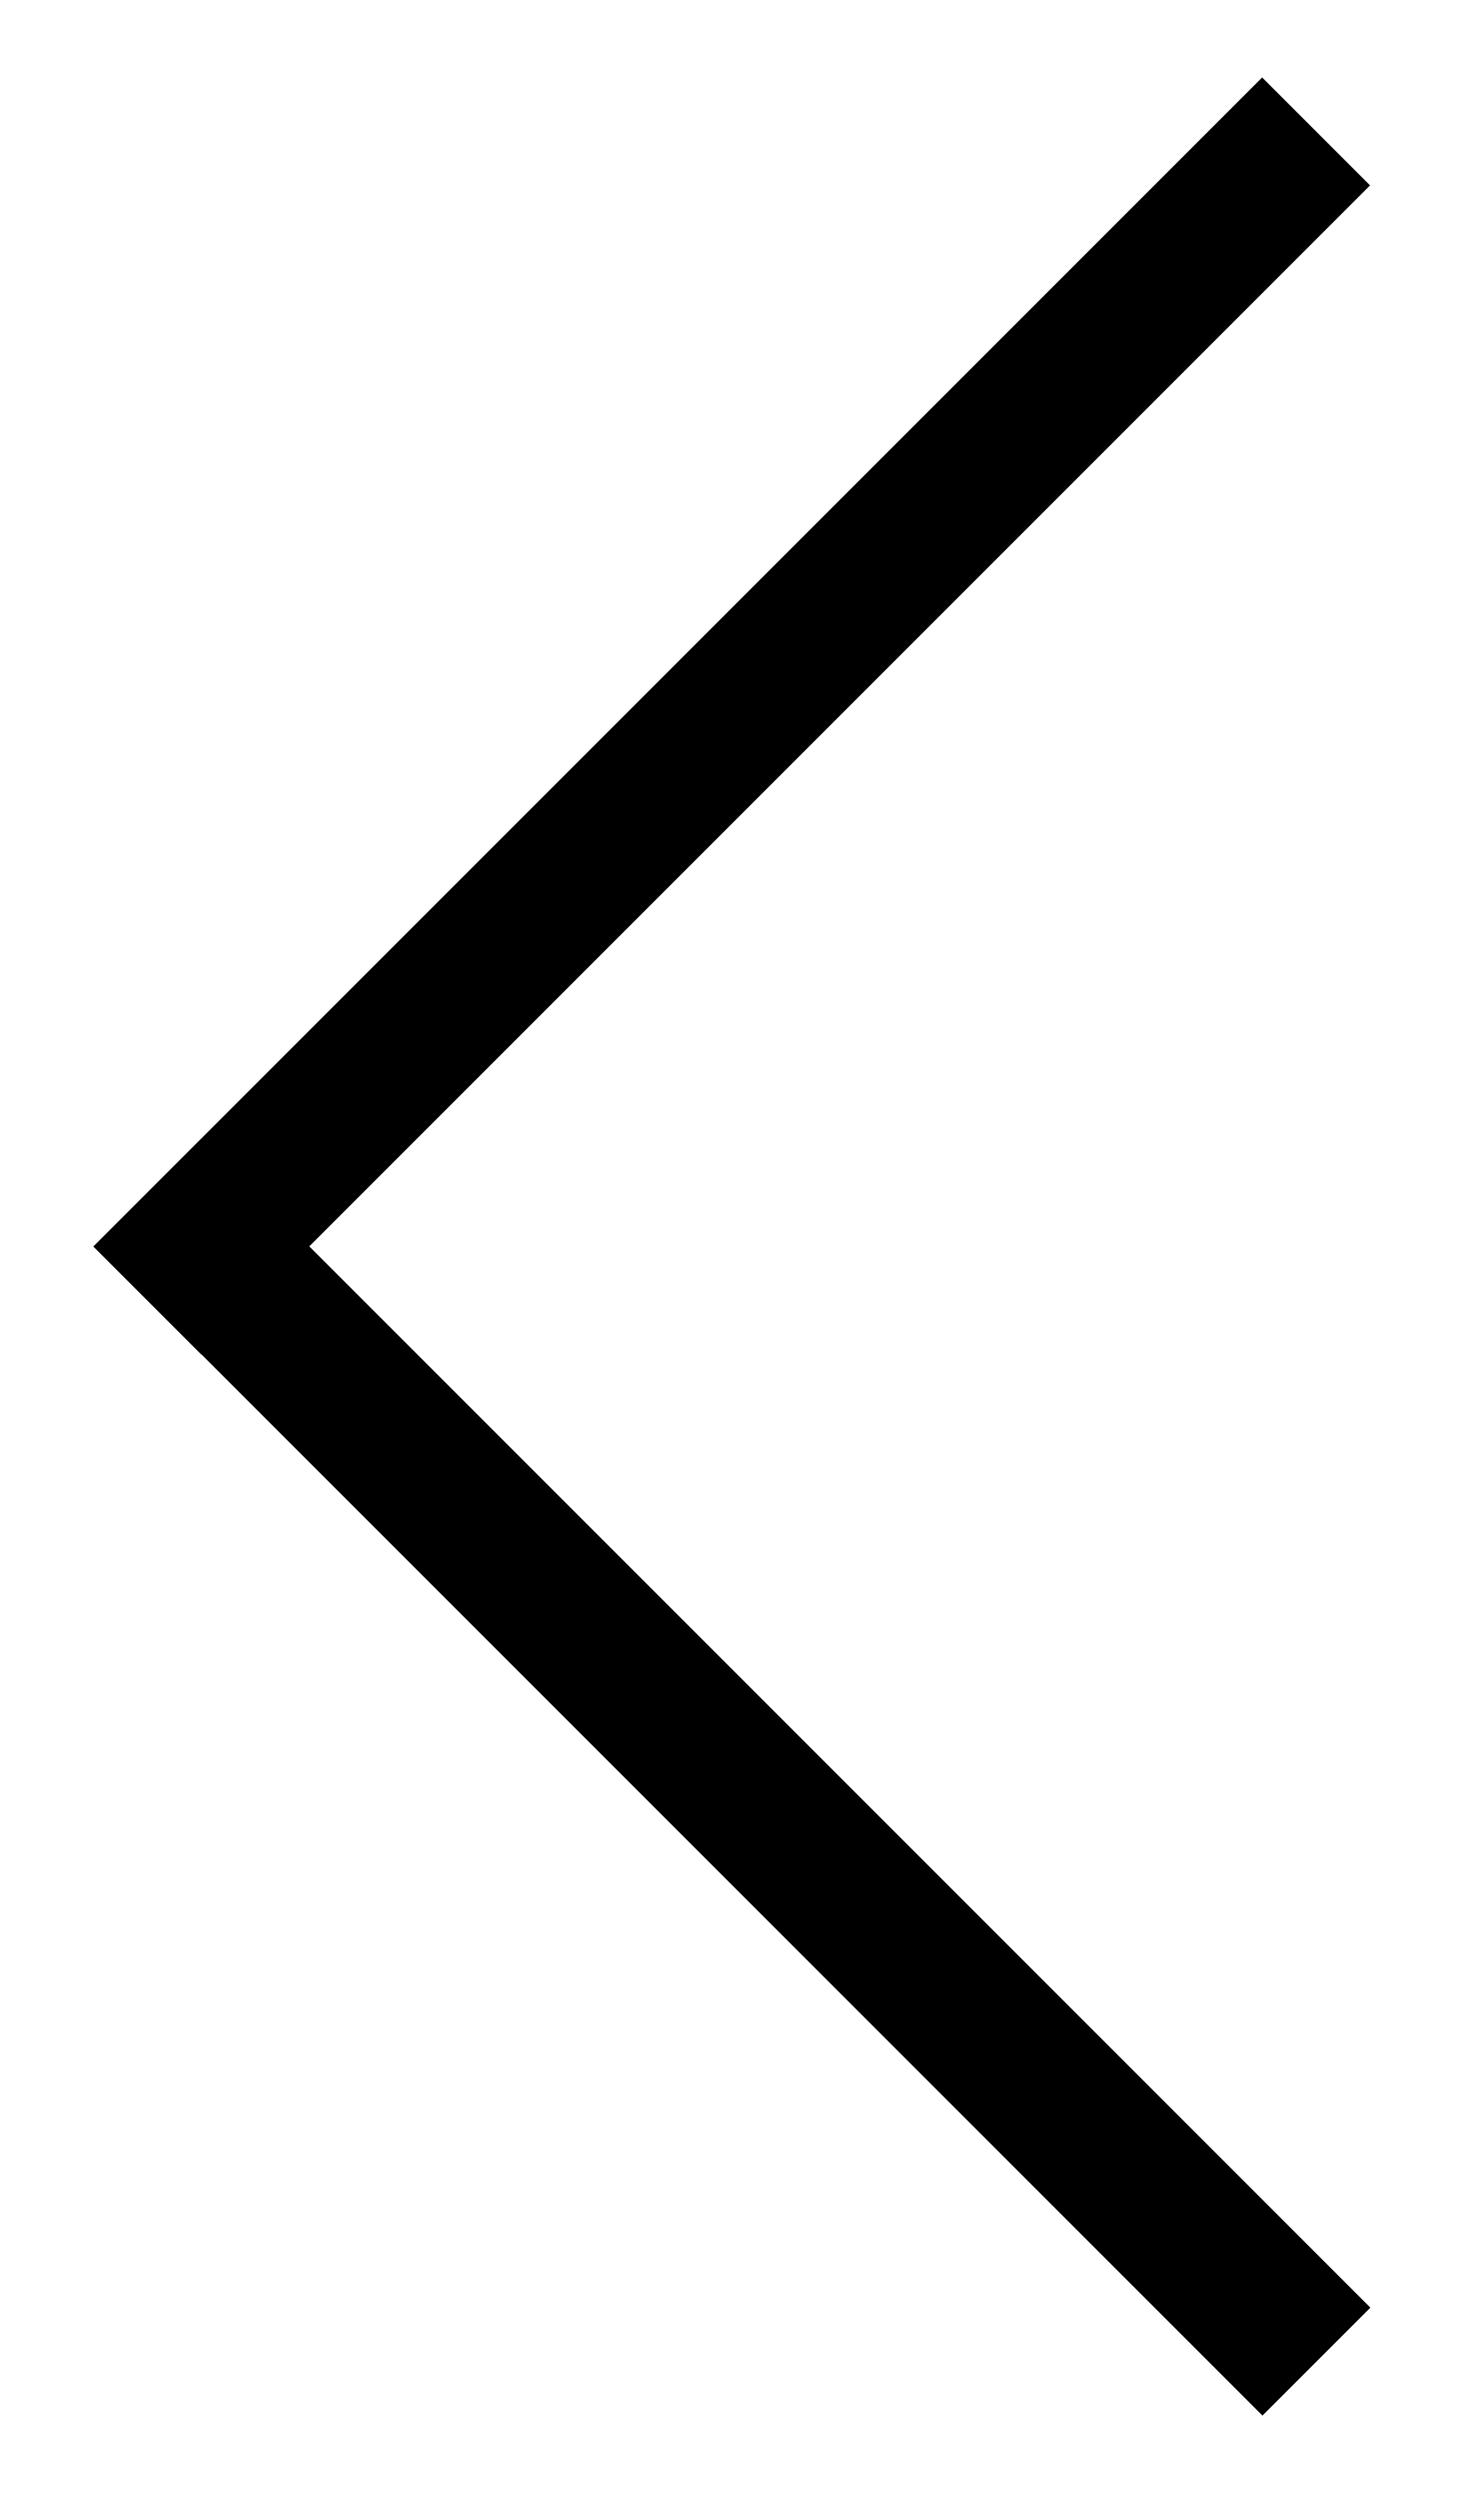
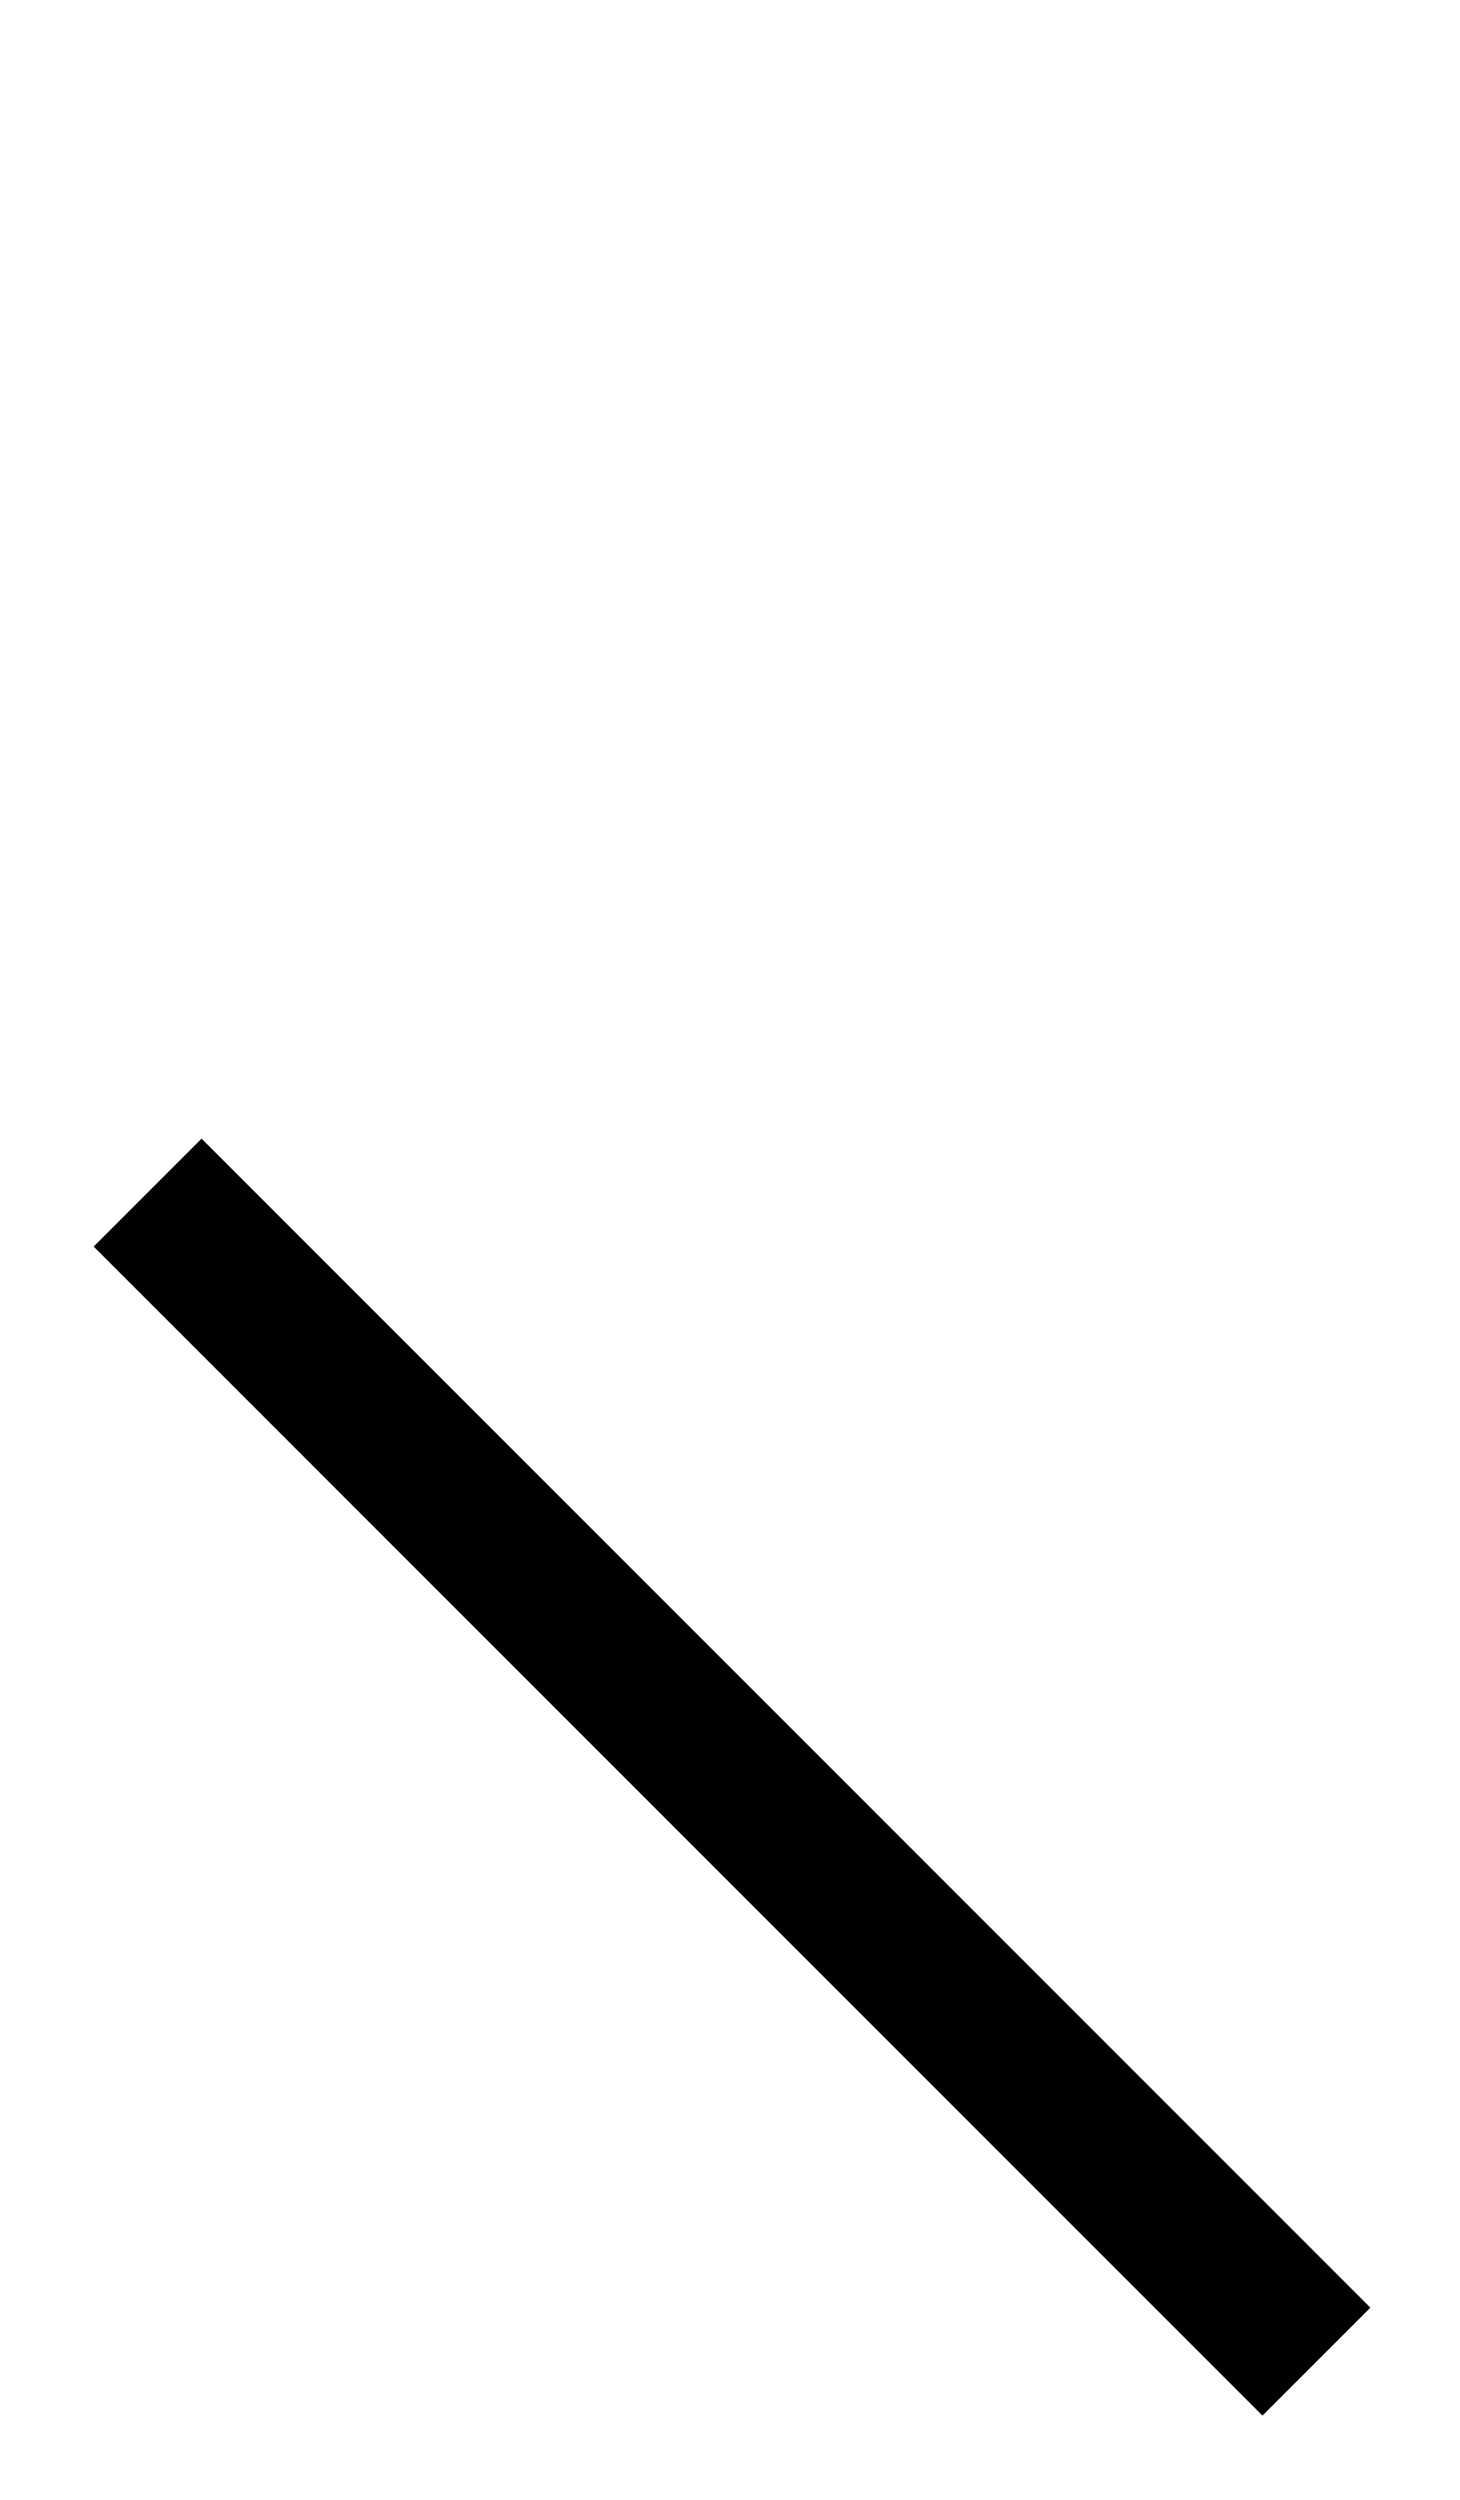
<svg xmlns="http://www.w3.org/2000/svg" version="1.1" id="Layer_1" x="0px" y="0px" viewBox="0 0 30.61 52.4" style="enable-background:new 0 0 30.61 52.4;" xml:space="preserve">
-   <rect x="13.75" y="-2.32" transform="matrix(-0.707 -0.707 0.707 -0.707 15.581 36.472)" width="3.2" height="34.66" />
  <rect x="13.75" y="19.93" transform="matrix(0.707 -0.707 0.707 0.707 -21.848 21.761)" width="3.2" height="34.66" />
</svg>